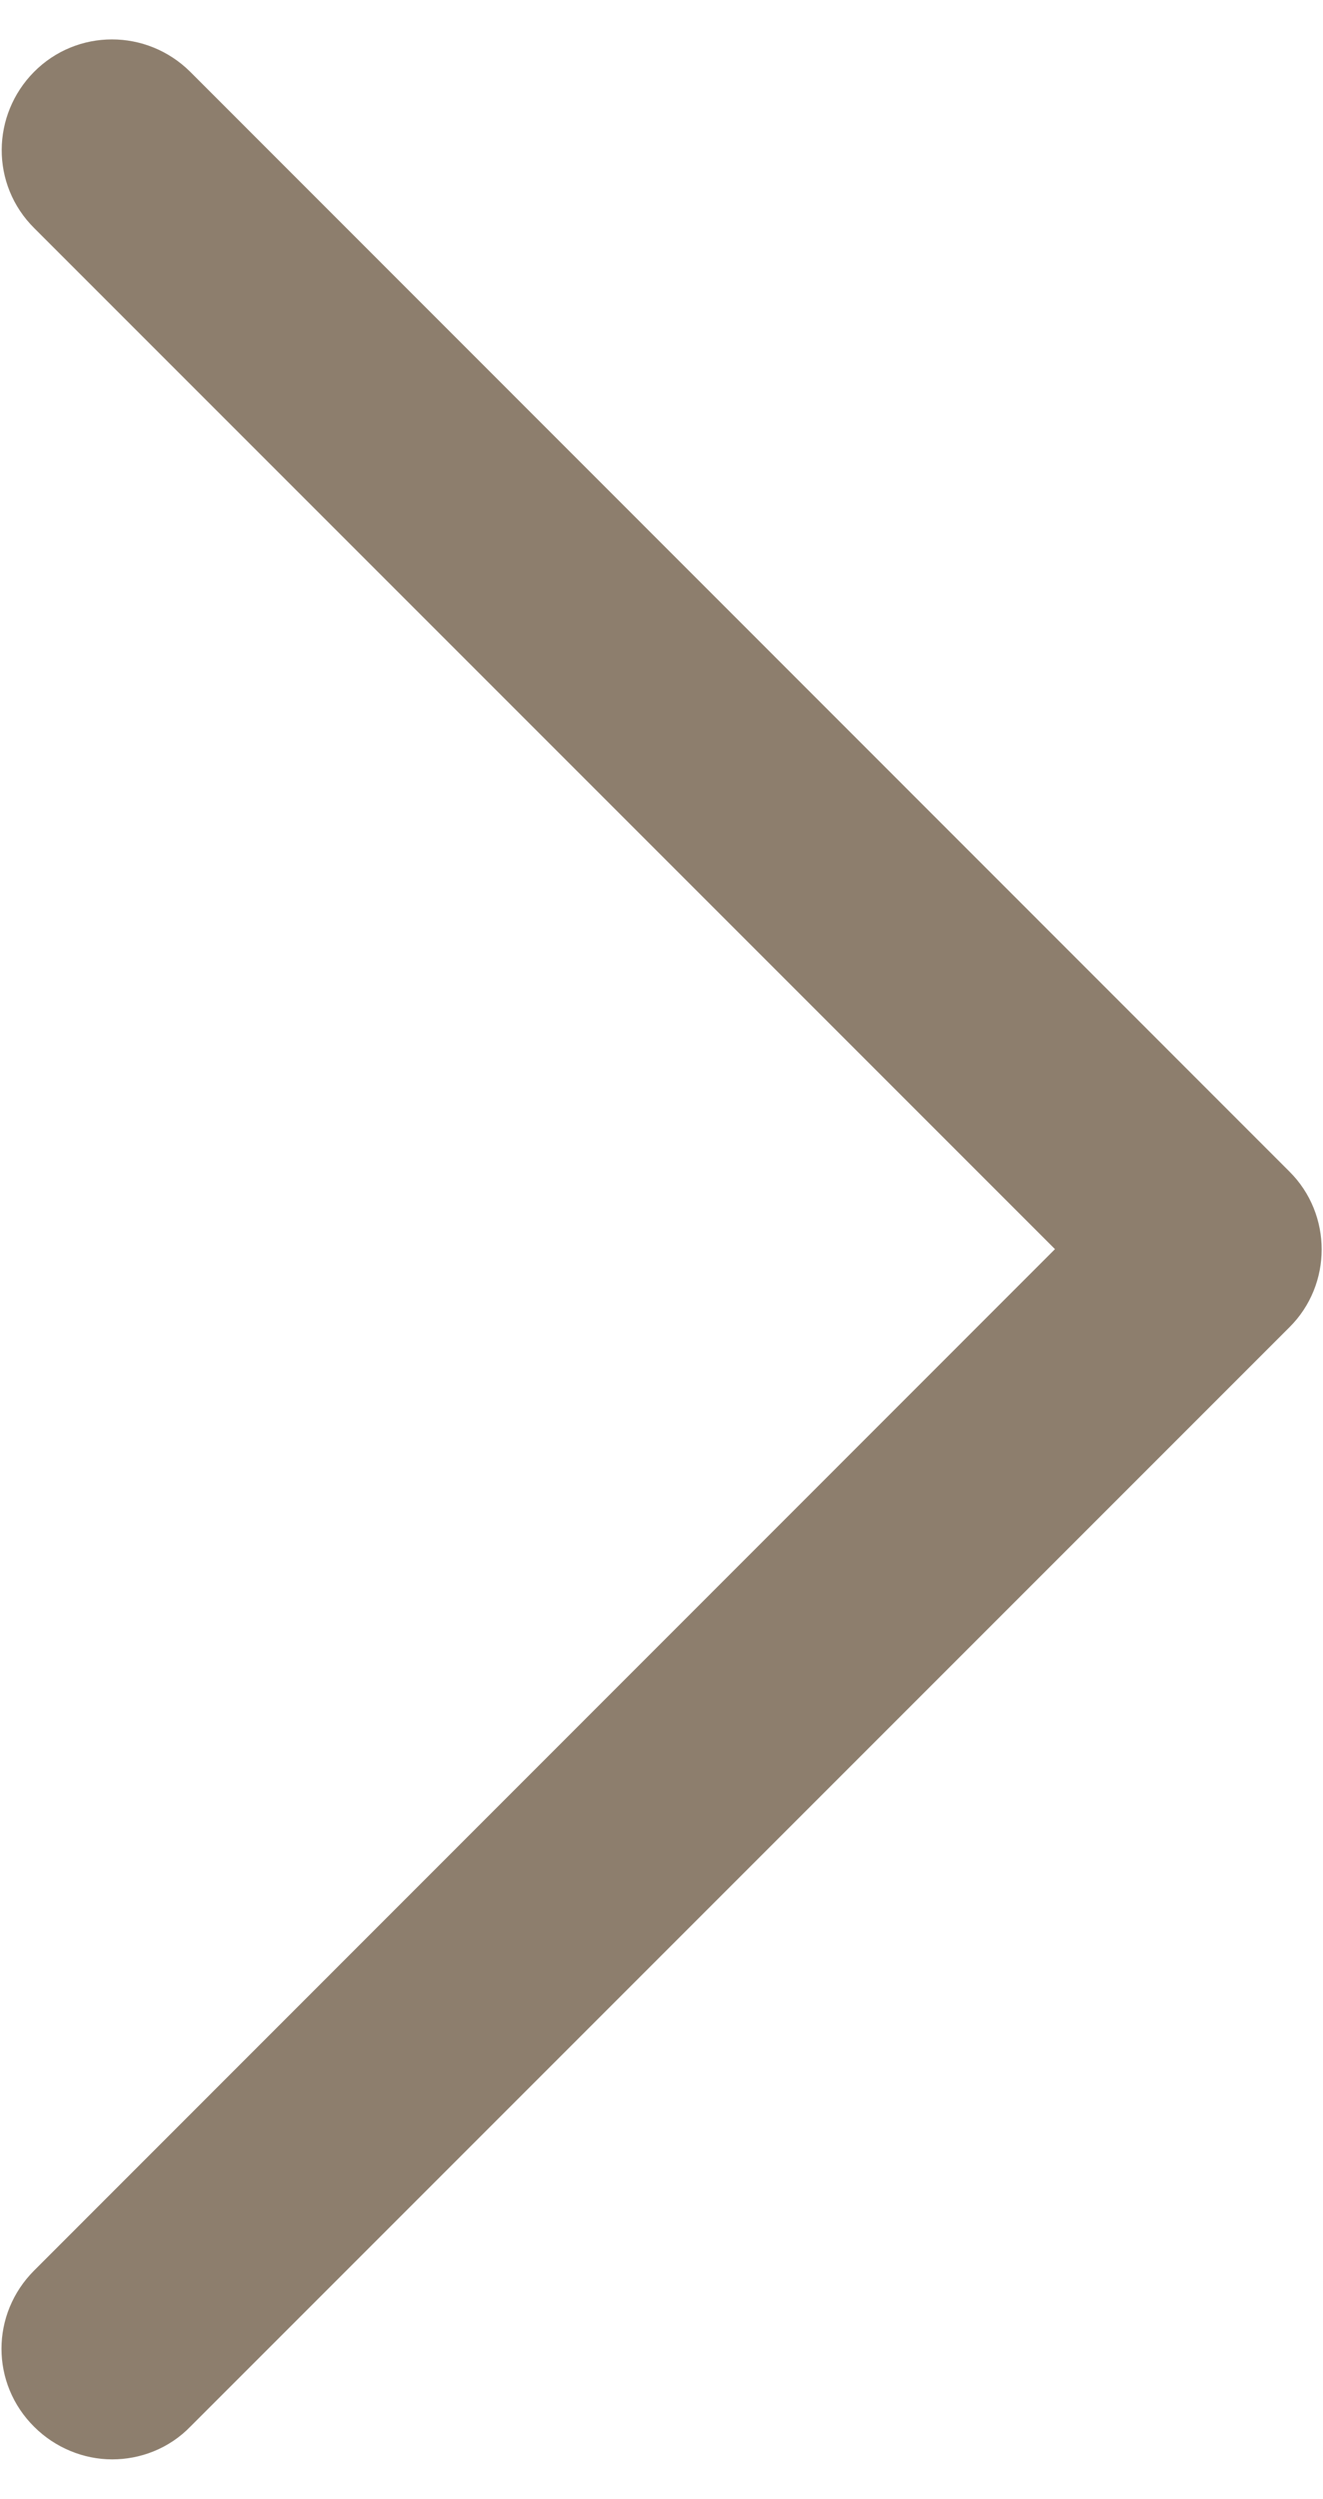
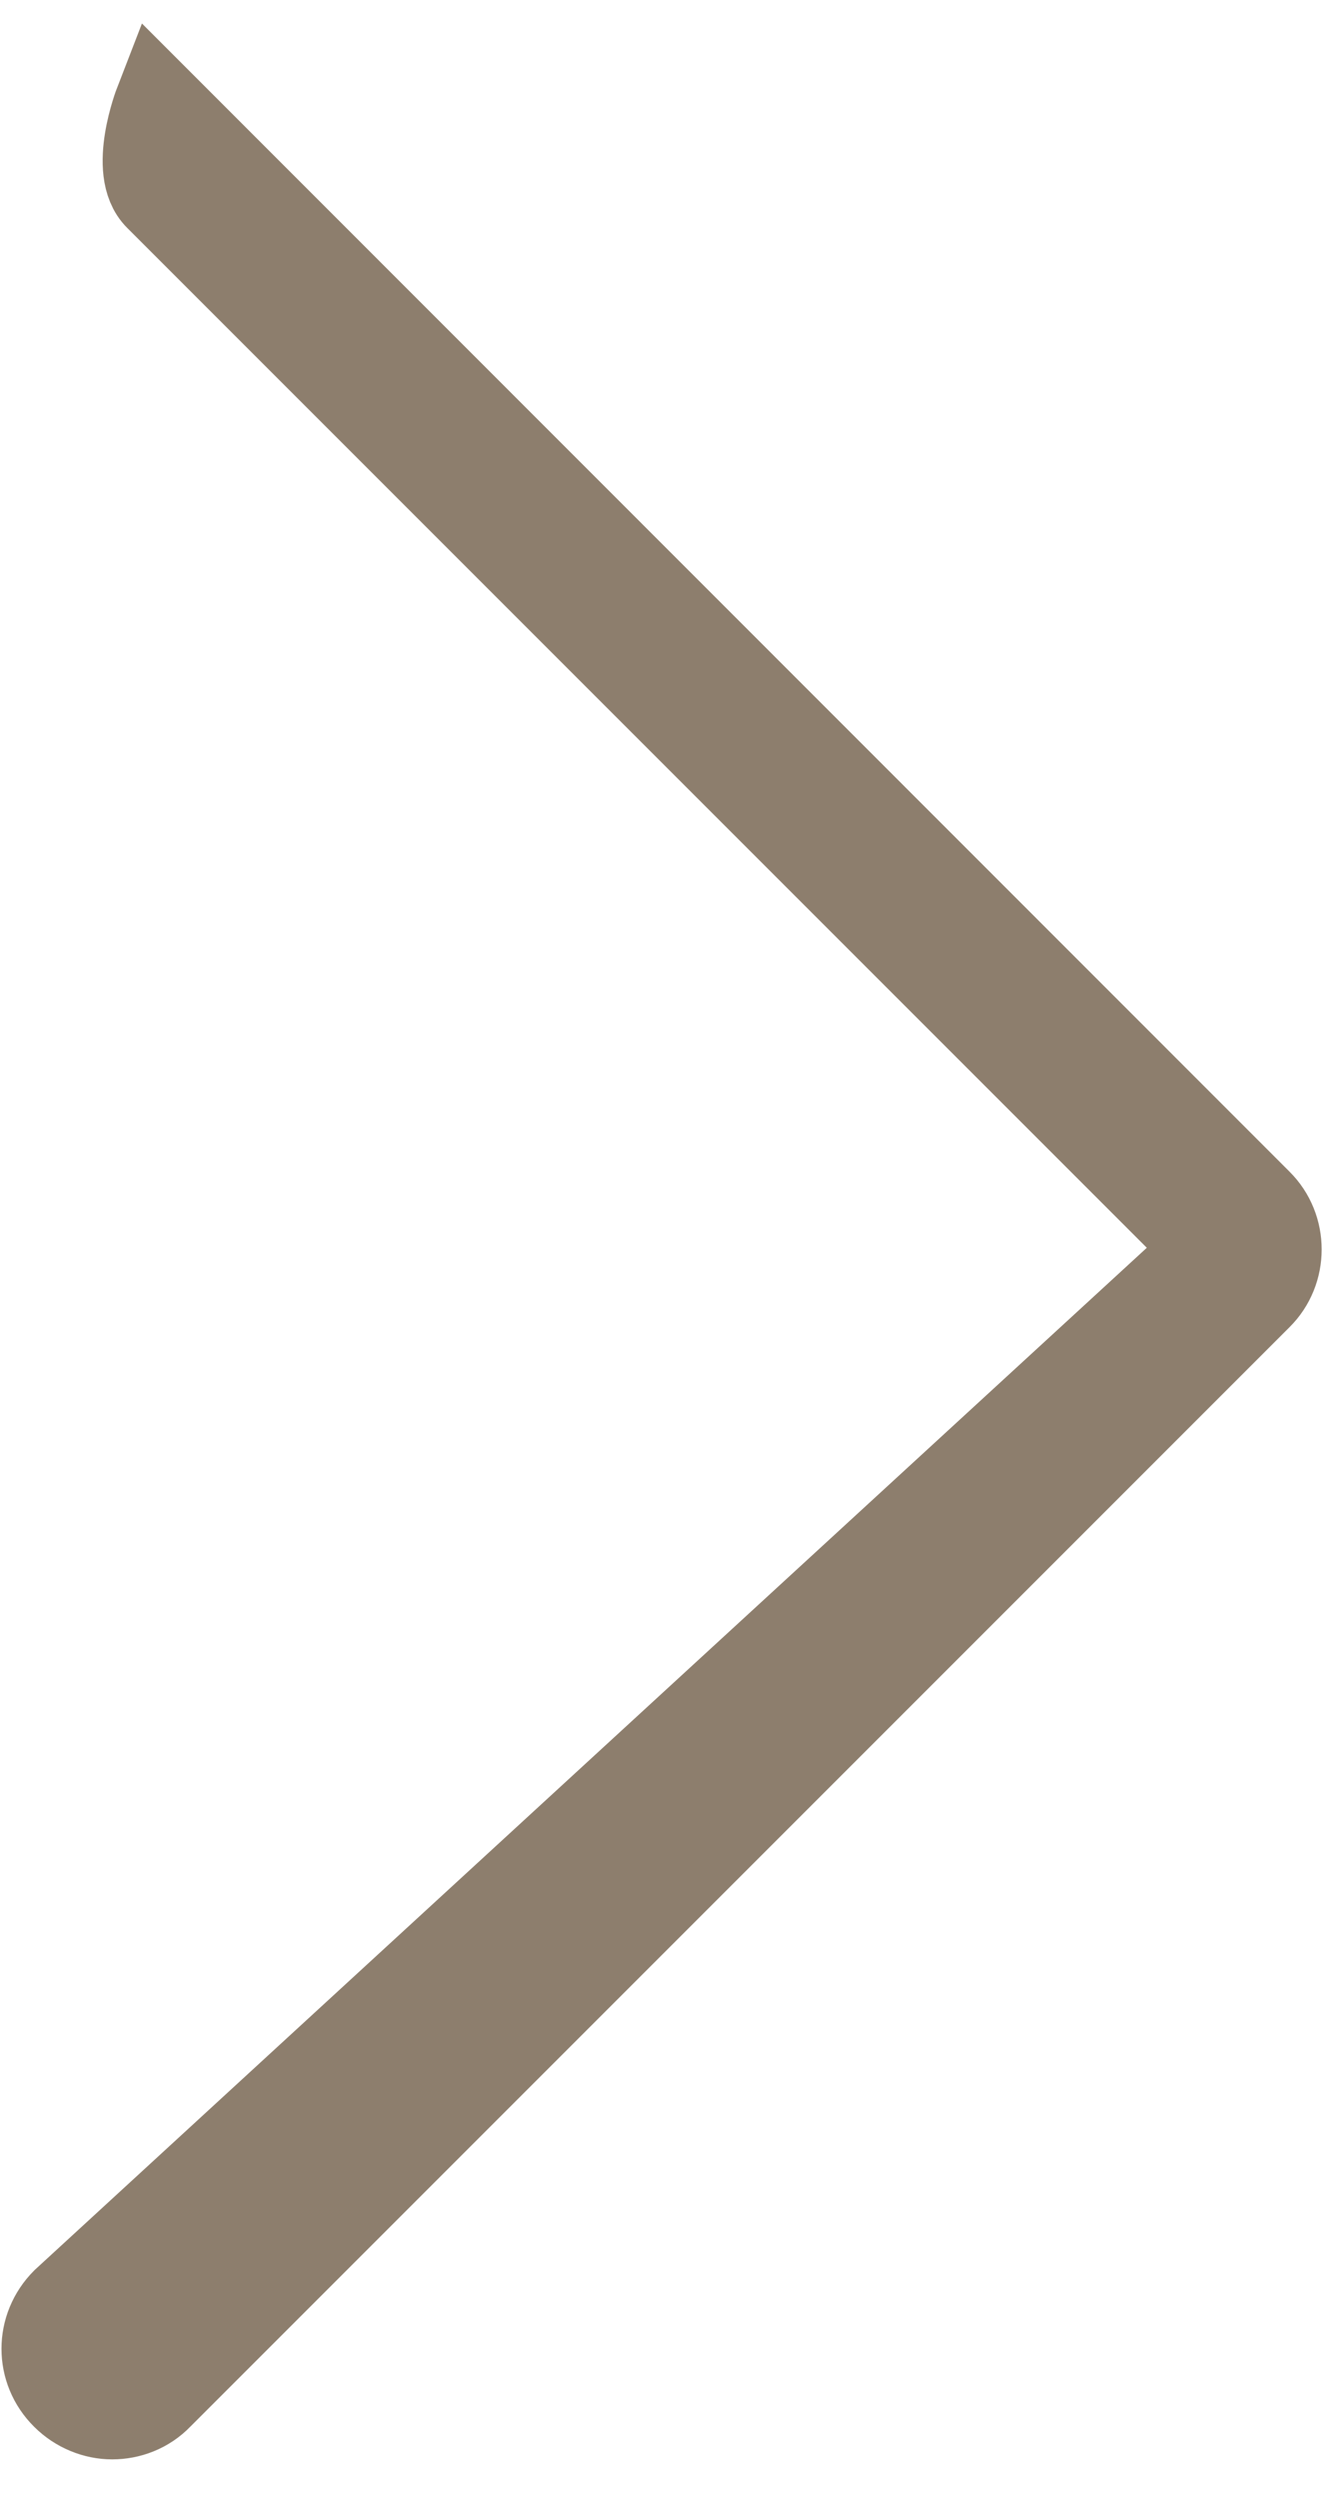
<svg xmlns="http://www.w3.org/2000/svg" version="1.1" id="Capa_1" x="0px" y="0px" viewBox="0 0 445.8 841.9" style="enable-background:new 0 0 445.8 841.9;" xml:space="preserve">
  <style type="text/css">
	.st0{fill:#8D7E6D;stroke:#8D7E6D;stroke-width:30;stroke-miterlimit:10;}
</style>
  <g>
-     <path class="st0" d="M423.9,405.3L53.5,34.8c-8.8-8.7-22.8-8.7-31.4,0s-8.8,22.7,0,31.4l354.6,354.6L22.1,775.5   c-8.8,8.8-8.8,22.7,0,31.4c4.3,4.3,10.1,6.6,15.7,6.6s11.4-2.1,15.7-6.6l370.4-370.4C432.5,428,432.5,413.8,423.9,405.3z" />
+     <path class="st0" d="M423.9,405.3L53.5,34.8s-8.8,22.7,0,31.4l354.6,354.6L22.1,775.5   c-8.8,8.8-8.8,22.7,0,31.4c4.3,4.3,10.1,6.6,15.7,6.6s11.4-2.1,15.7-6.6l370.4-370.4C432.5,428,432.5,413.8,423.9,405.3z" />
  </g>
</svg>